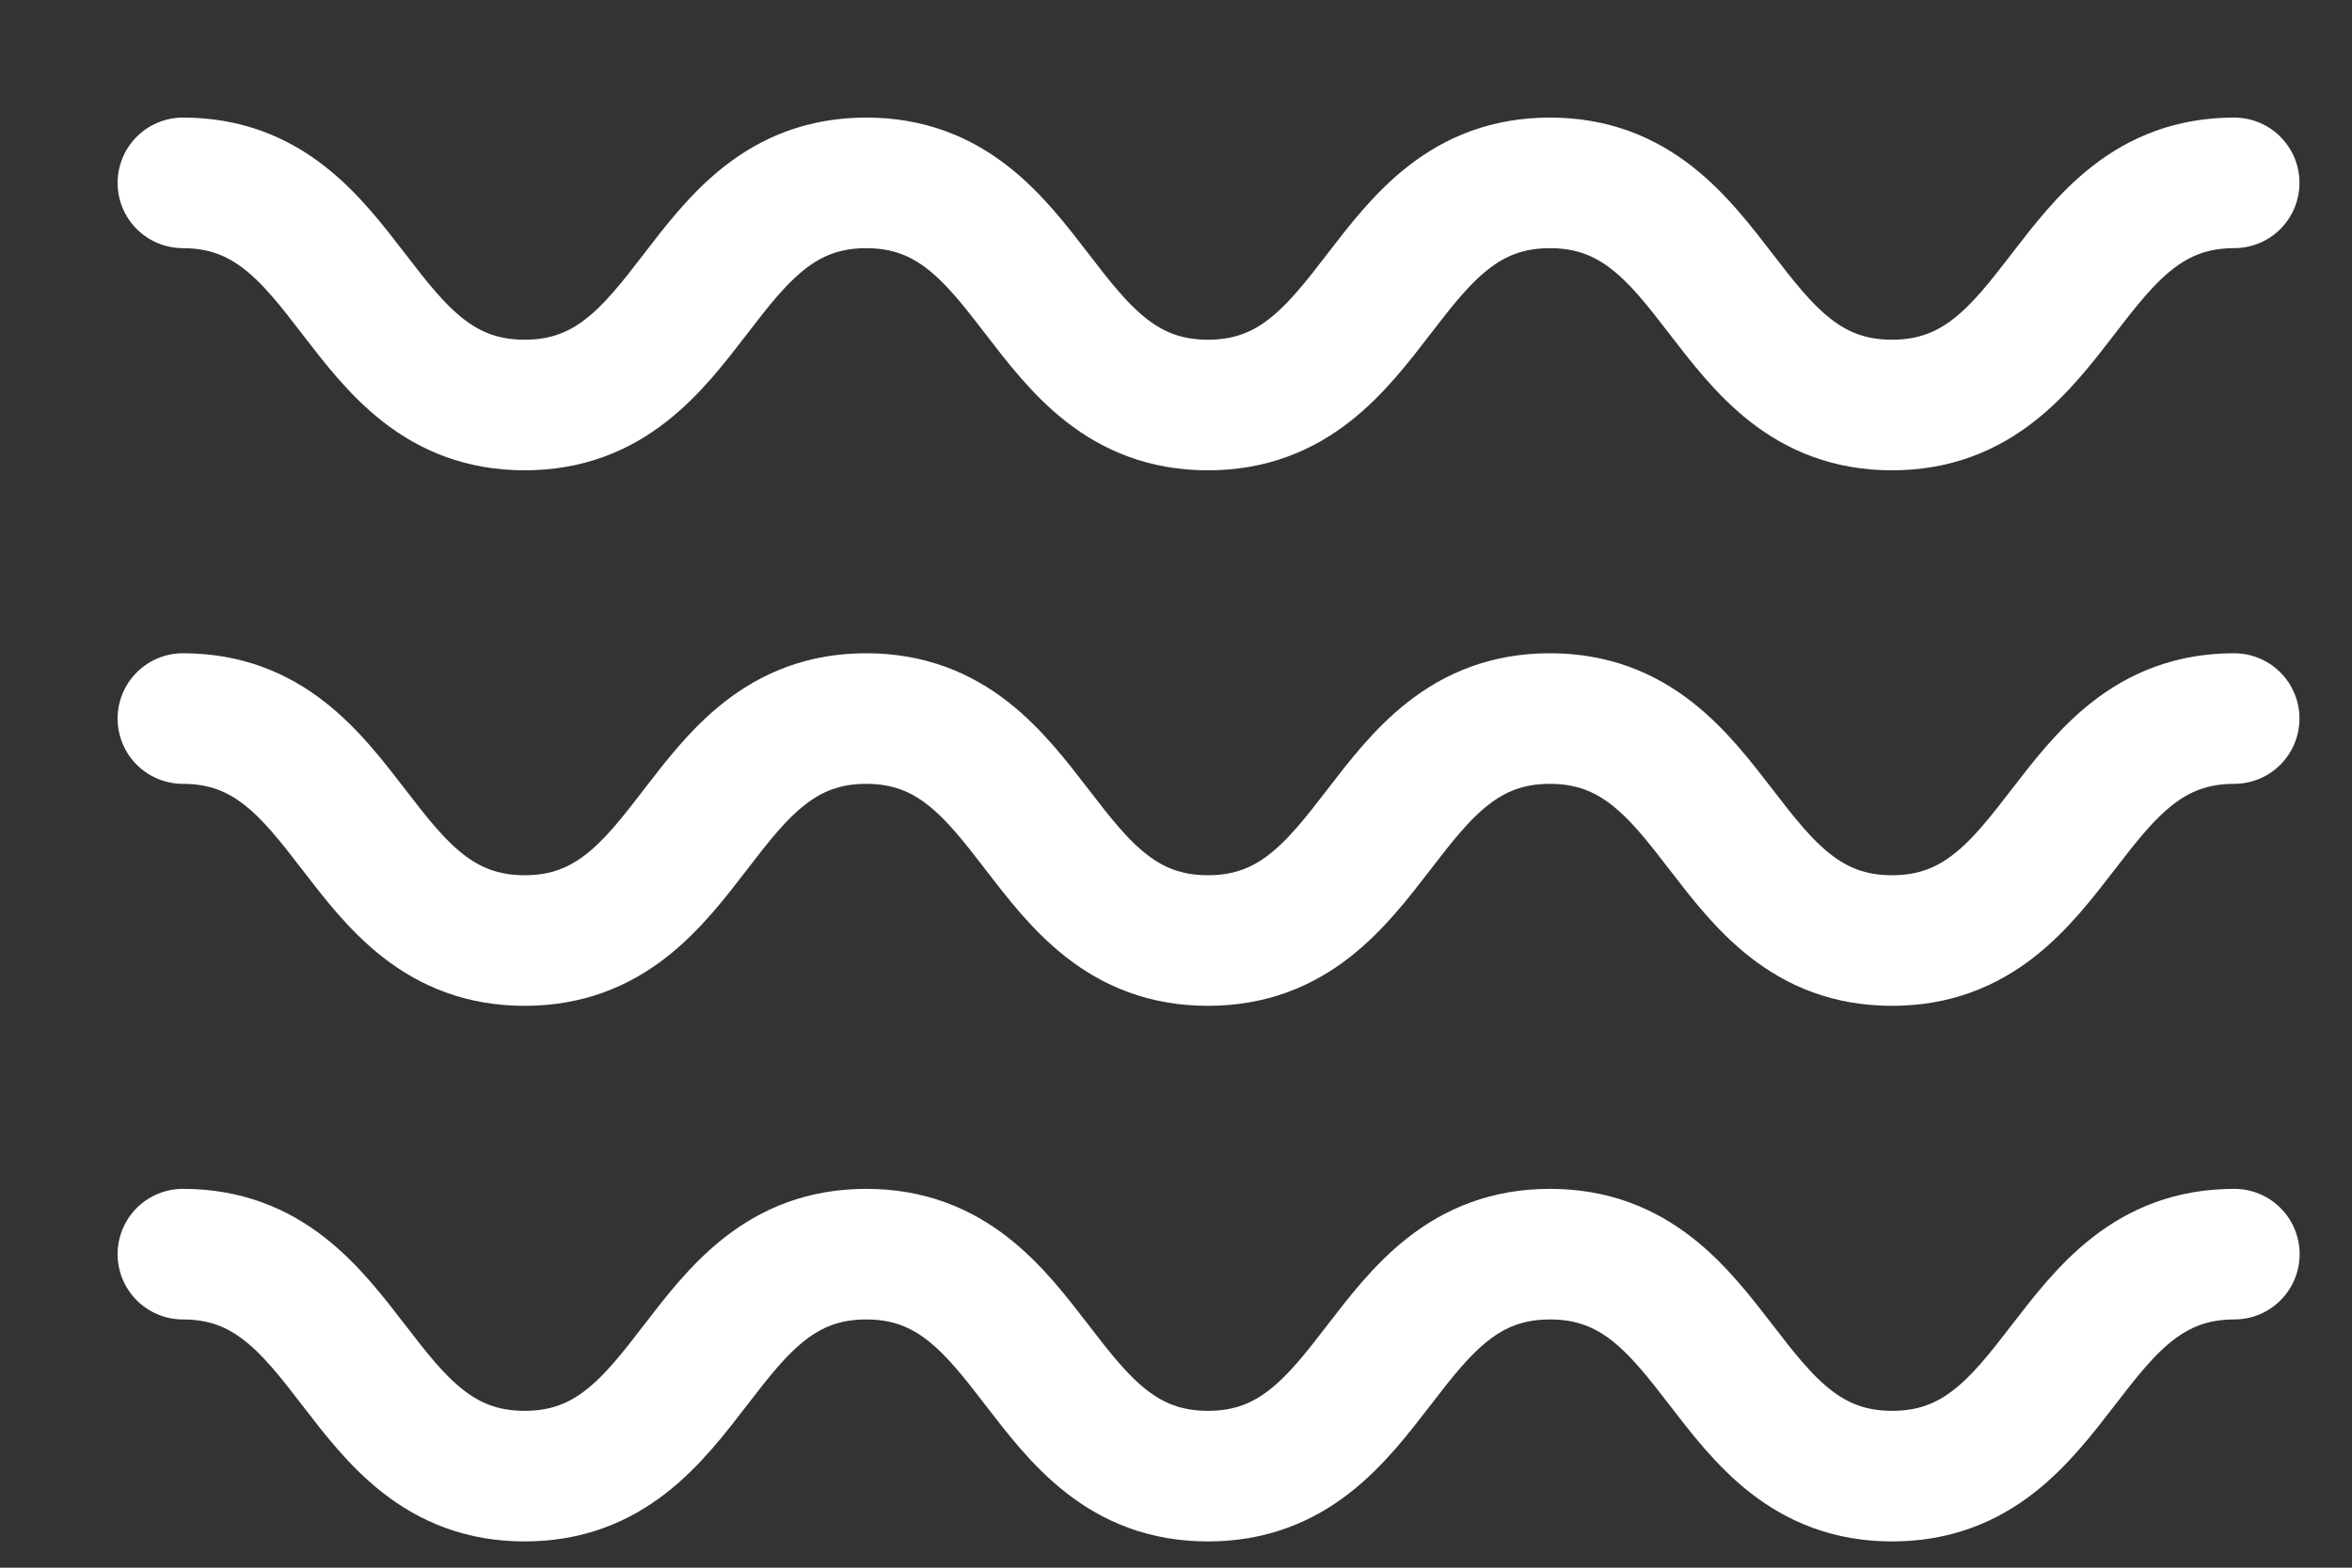
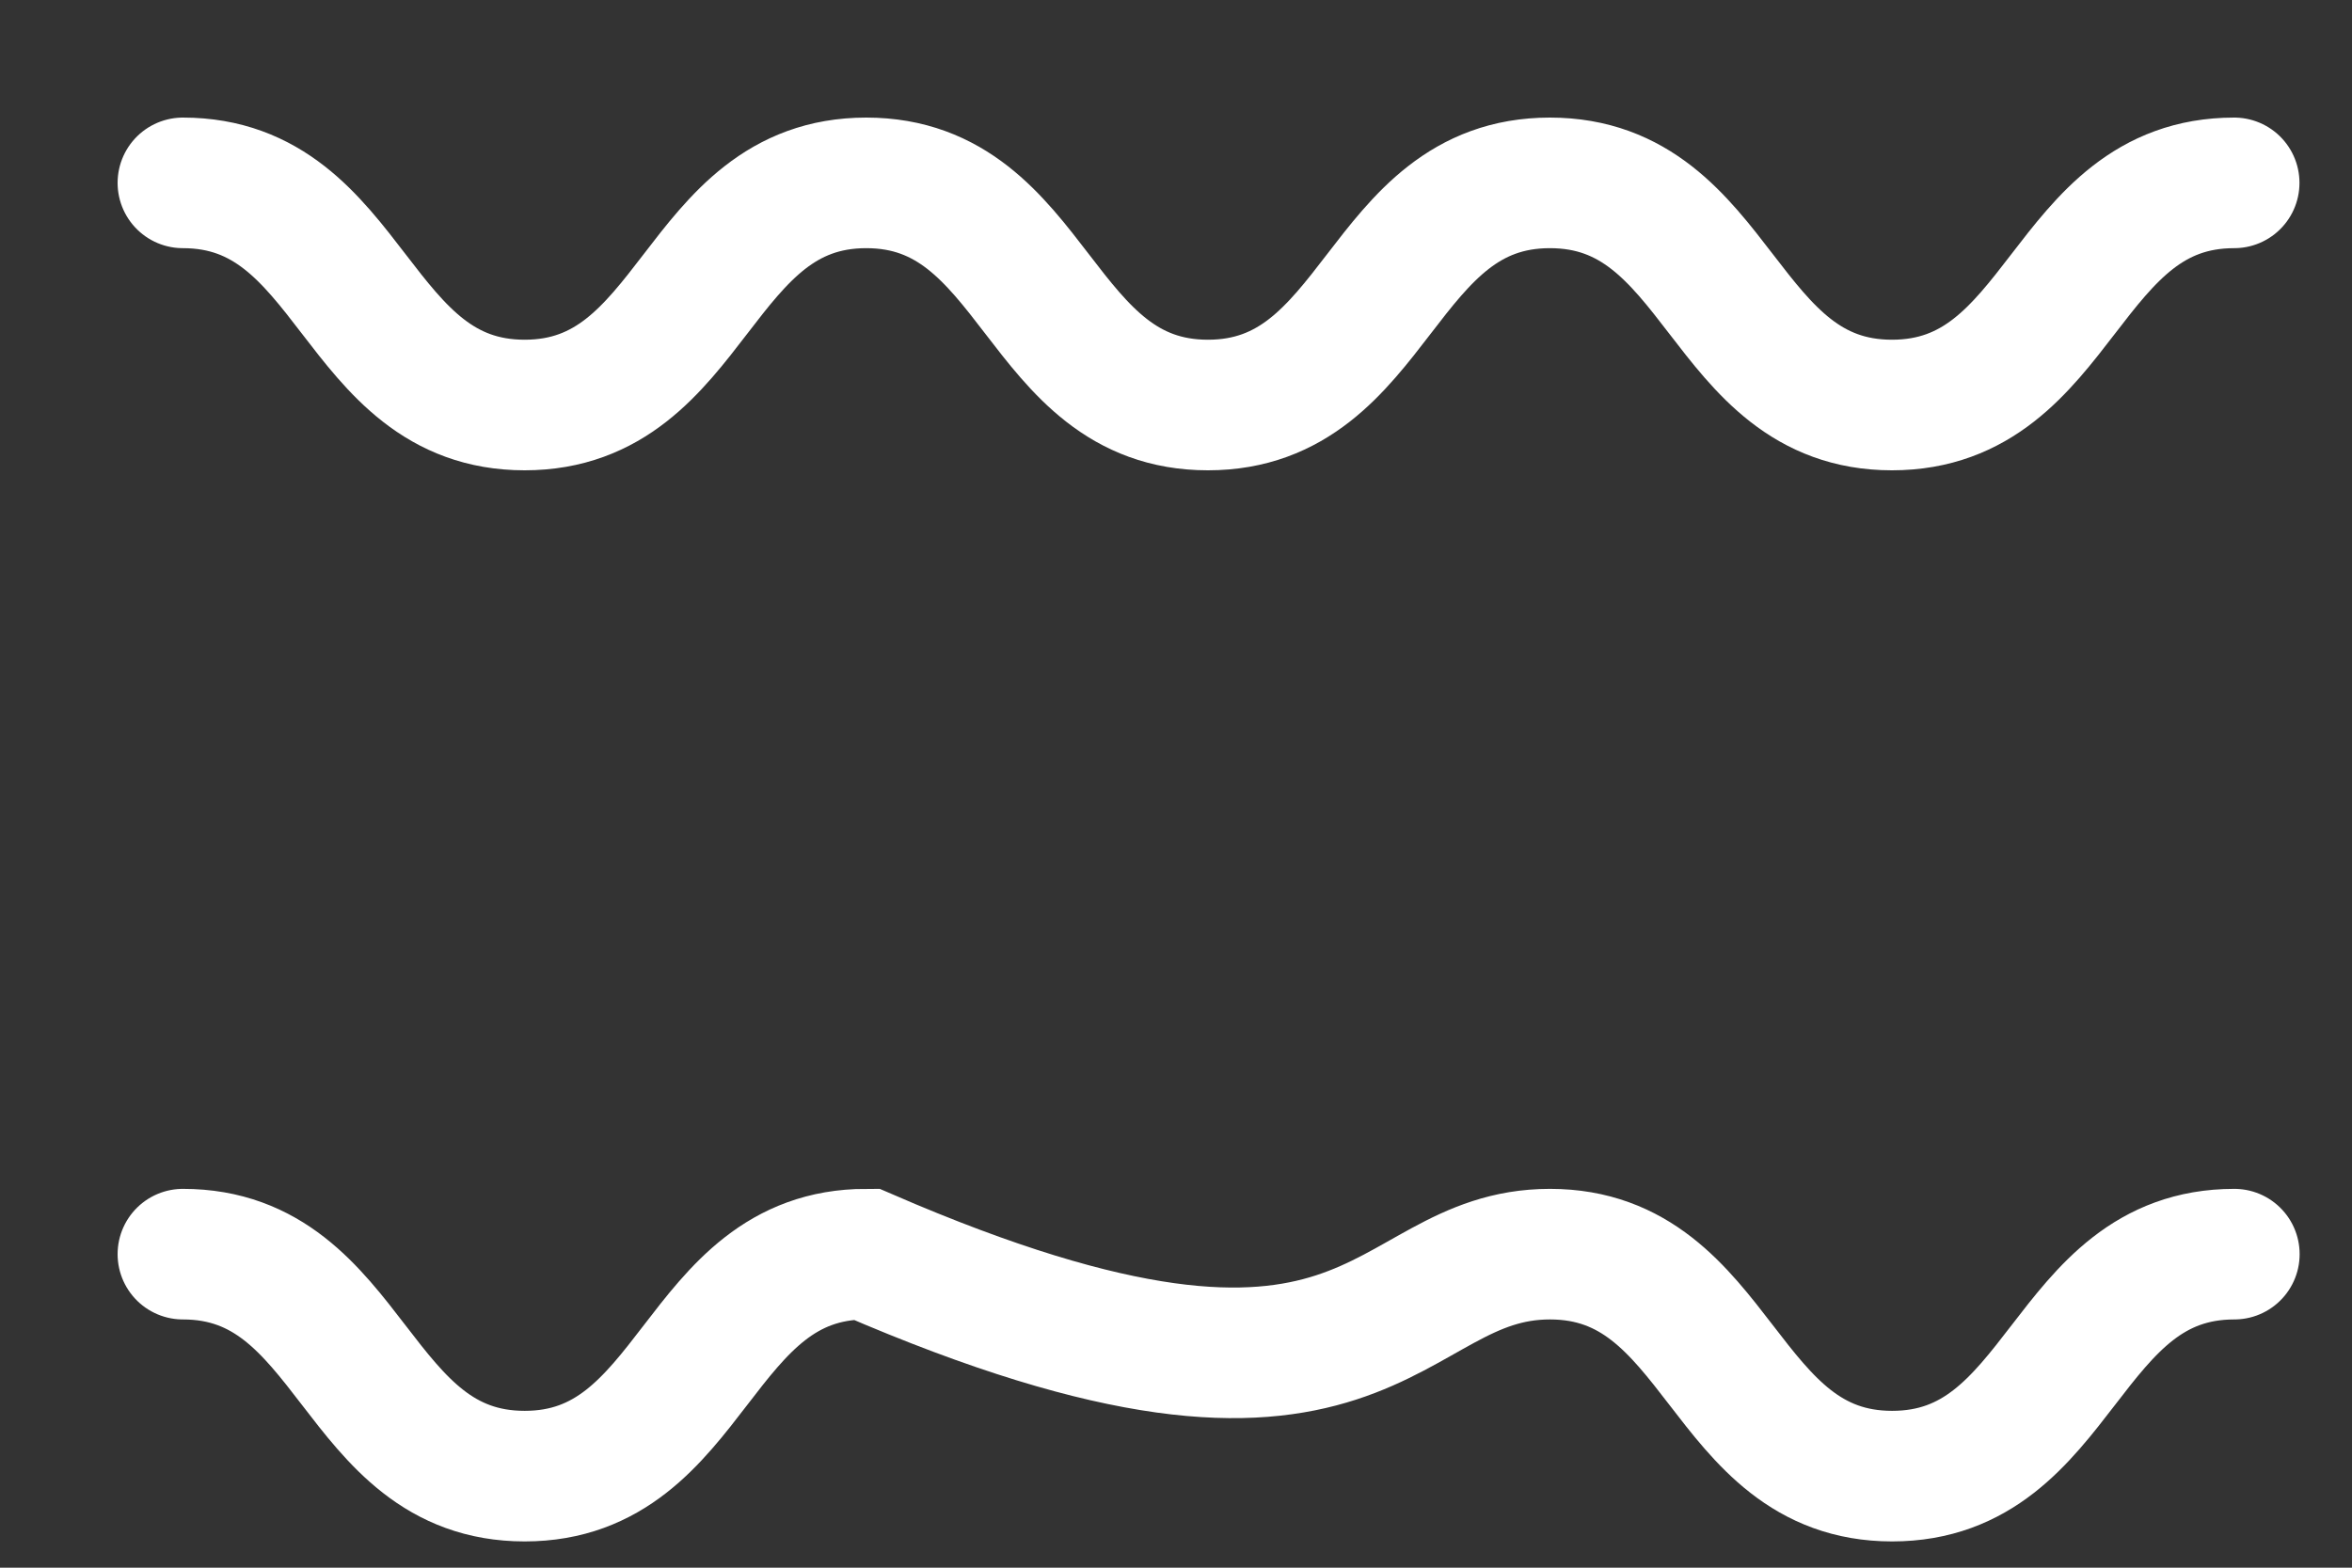
<svg xmlns="http://www.w3.org/2000/svg" width="30px" height="20px">
  <rect width="100%" height="100%" fill="#333333" stroke="none" />
  <path fill="none" stroke="#FFFFFF" stroke-width="1.666" stroke-linecap="round" stroke-miterlimit="10" d="M2.333,2.333c2.179,0,2.179,2.834,4.359,2.834c2.179,0,2.179-2.834,4.357-2.834c2.179,0,2.179,2.834,4.358,2.834c2.181,0,2.181-2.834,4.362-2.834c2.184,0,2.184,2.834,4.363,2.834c2.184,0,2.184-2.834,4.365-2.834" />
-   <path fill="none" stroke="#FFFFFF" stroke-width="1.666" stroke-linecap="round" stroke-miterlimit="10" d="M2.333,9.167c2.179,0,2.179,2.832,4.359,2.832c2.179,0,2.179-2.832,4.357-2.832c2.179,0,2.179,2.832,4.358,2.832c2.181,0,2.181-2.832,4.362-2.832c2.184,0,2.184,2.832,4.363,2.832c2.184,0,2.184-2.832,4.365-2.832" />
-   <path fill="none" stroke="#FFFFFF" stroke-width="1.666" stroke-linecap="round" stroke-miterlimit="10" d="M2.333,16c2.179,0,2.179,2.832,4.359,2.832c2.179,0,2.179-2.832,4.357-2.832c2.179,0,2.179,2.832,4.358,2.832C17.588,18.833,17.588,16,19.77,16c2.185,0,2.185,2.832,4.364,2.832c2.183,0,2.183-2.832,4.365-2.832" />
+   <path fill="none" stroke="#FFFFFF" stroke-width="1.666" stroke-linecap="round" stroke-miterlimit="10" d="M2.333,16c2.179,0,2.179,2.832,4.359,2.832c2.179,0,2.179-2.832,4.357-2.832C17.588,18.833,17.588,16,19.77,16c2.185,0,2.185,2.832,4.364,2.832c2.183,0,2.183-2.832,4.365-2.832" />
</svg>